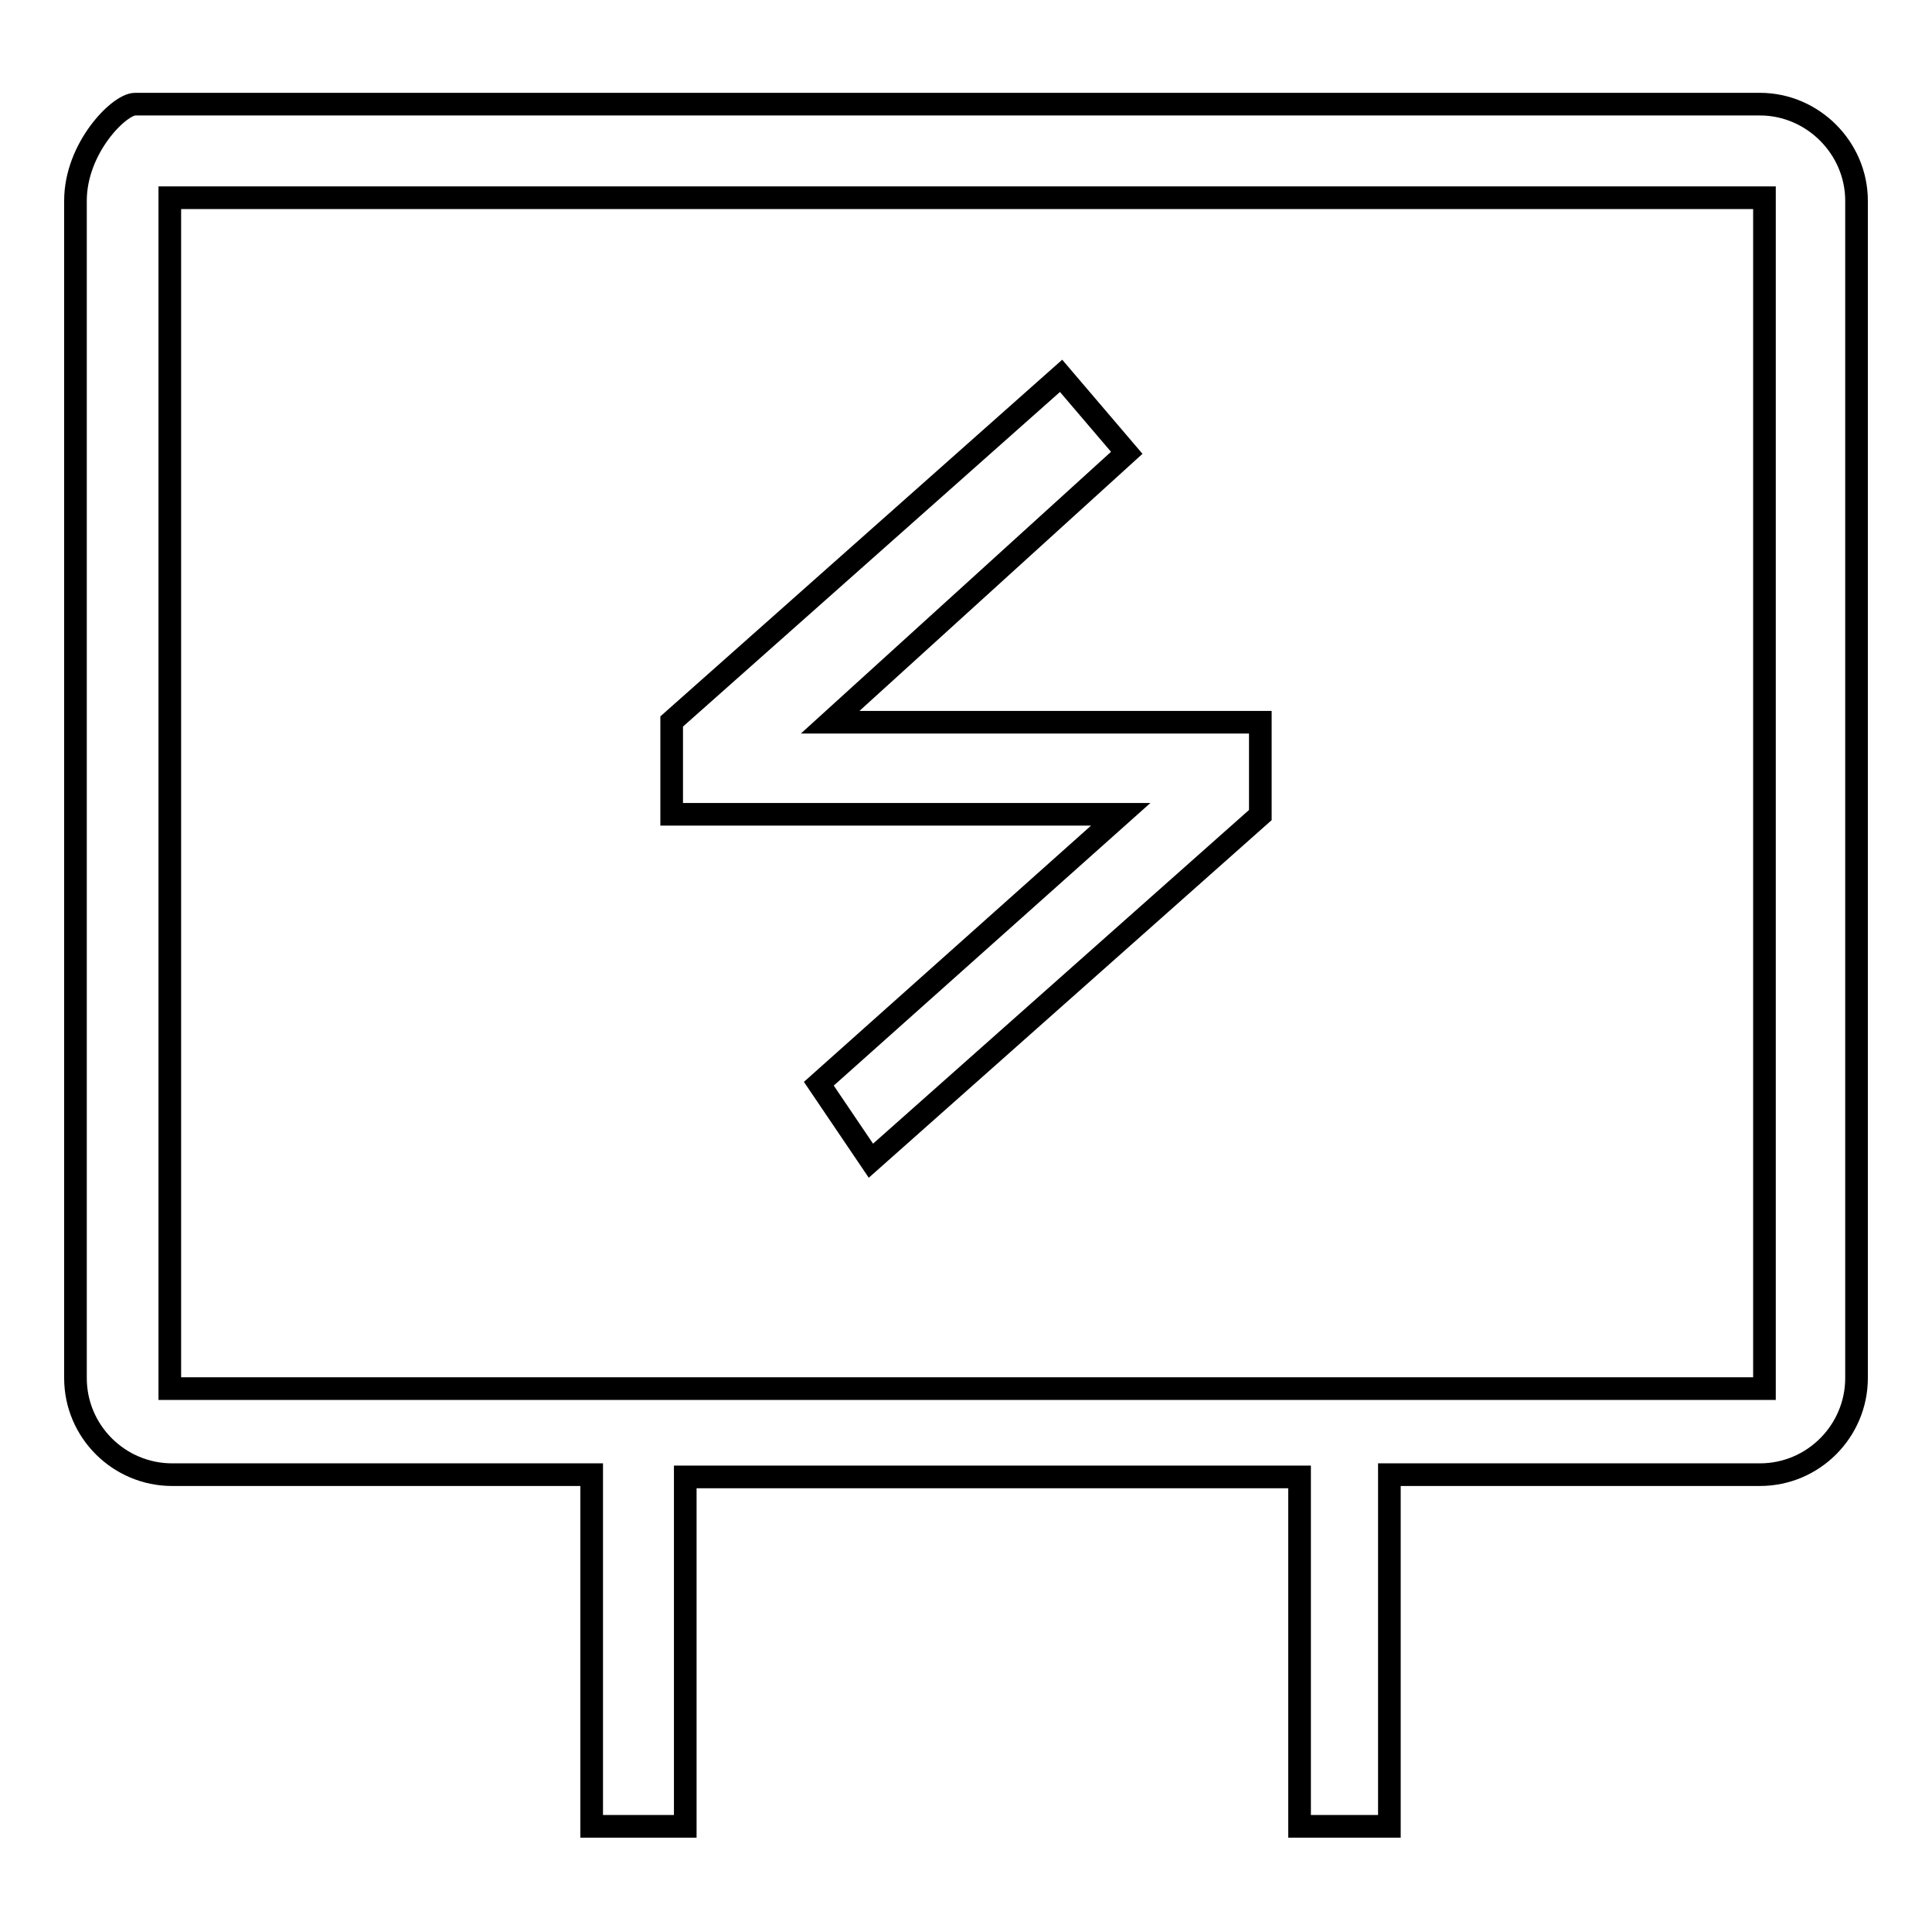
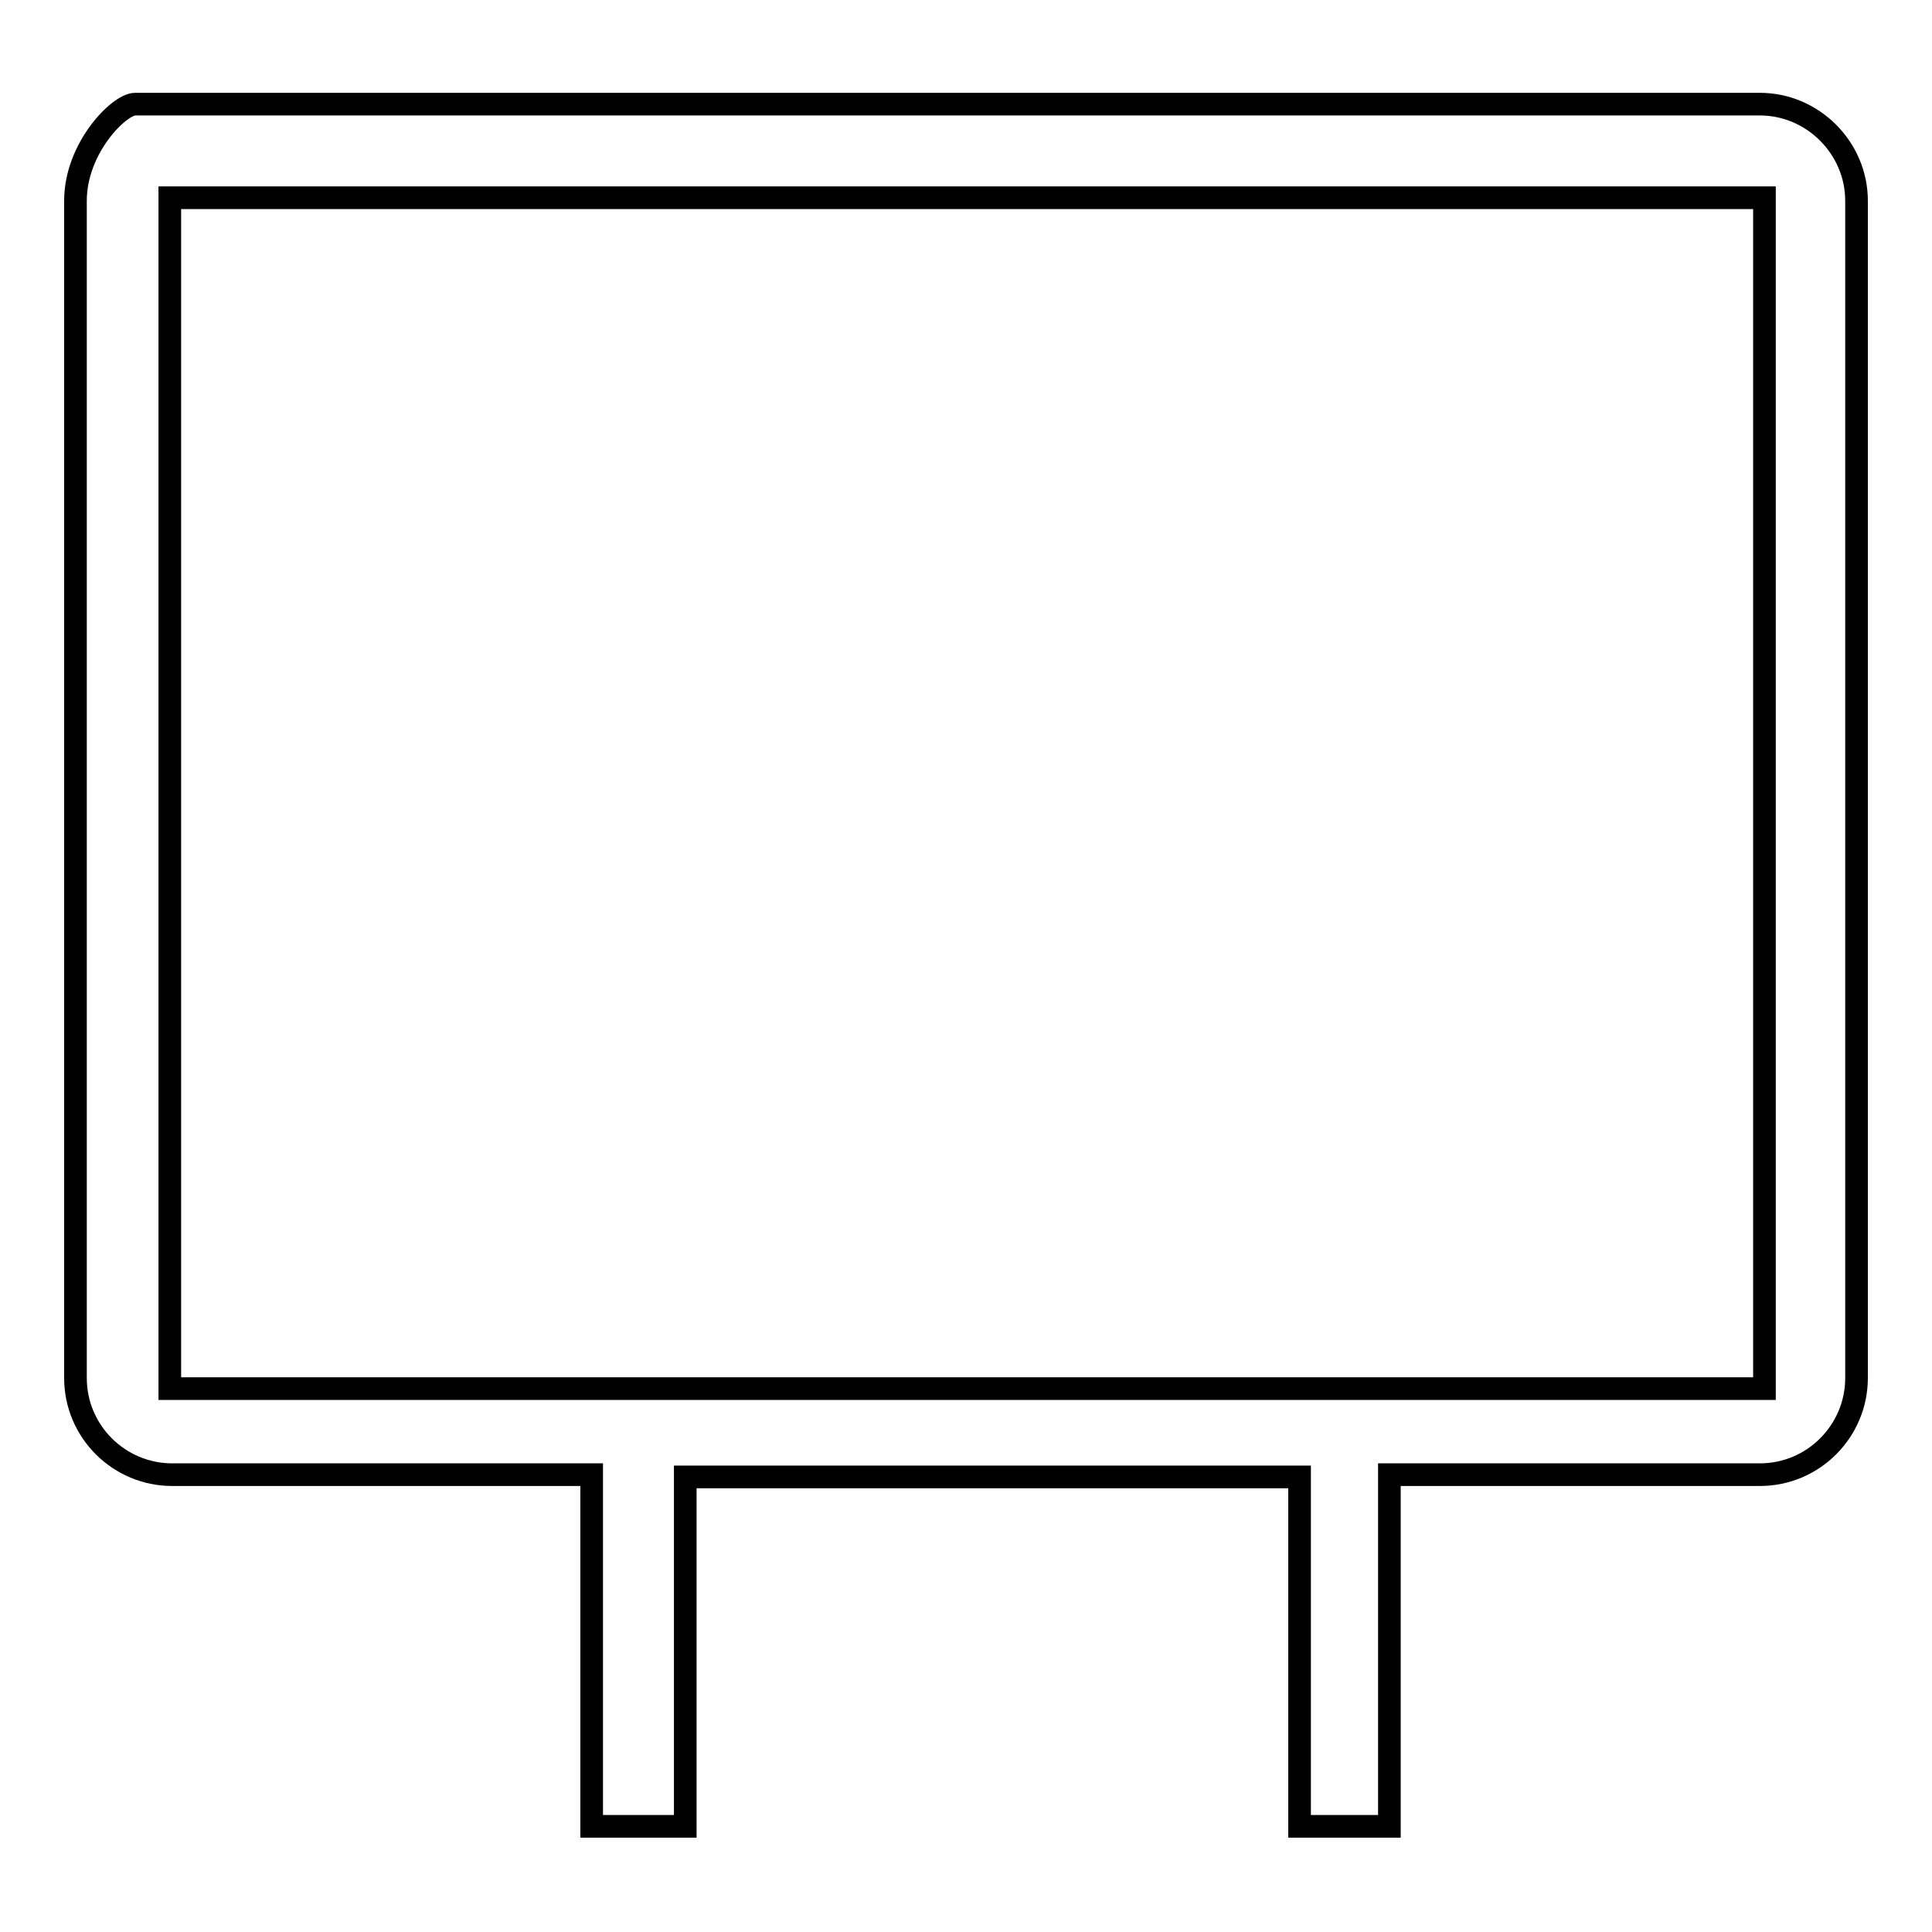
<svg xmlns="http://www.w3.org/2000/svg" version="1.1" x="0px" y="0px" viewBox="0 0 256 256" enable-background="new 0 0 256 256" xml:space="preserve">
  <g>
    <g>
-       <path stroke-width="3" fill-opacity="0" stroke="#000000" d="M108.5,143.6l6.9,10.2L167,108V95.7h-57L149.3,60l-8.7-10.2L89,95.6l0,0l0,0v12.3h59.5L108.5,143.6z" />
      <path stroke-width="3" fill-opacity="0" stroke="#000000" d="M233.2,13.8H17.9c-2.1,0-7.9,5.8-7.9,12.8v156c0,7.1,5.8,12.8,12.8,12.8h55.6v46.6h12.4v-46.3h81.4v46.3h11.9v-46.6h49.1c7.1,0,12.8-5.8,12.8-12.8v-156C246,19.6,240.2,13.8,233.2,13.8z M233.7,184H22.5V26.2h211.3V184z" />
    </g>
  </g>
</svg>